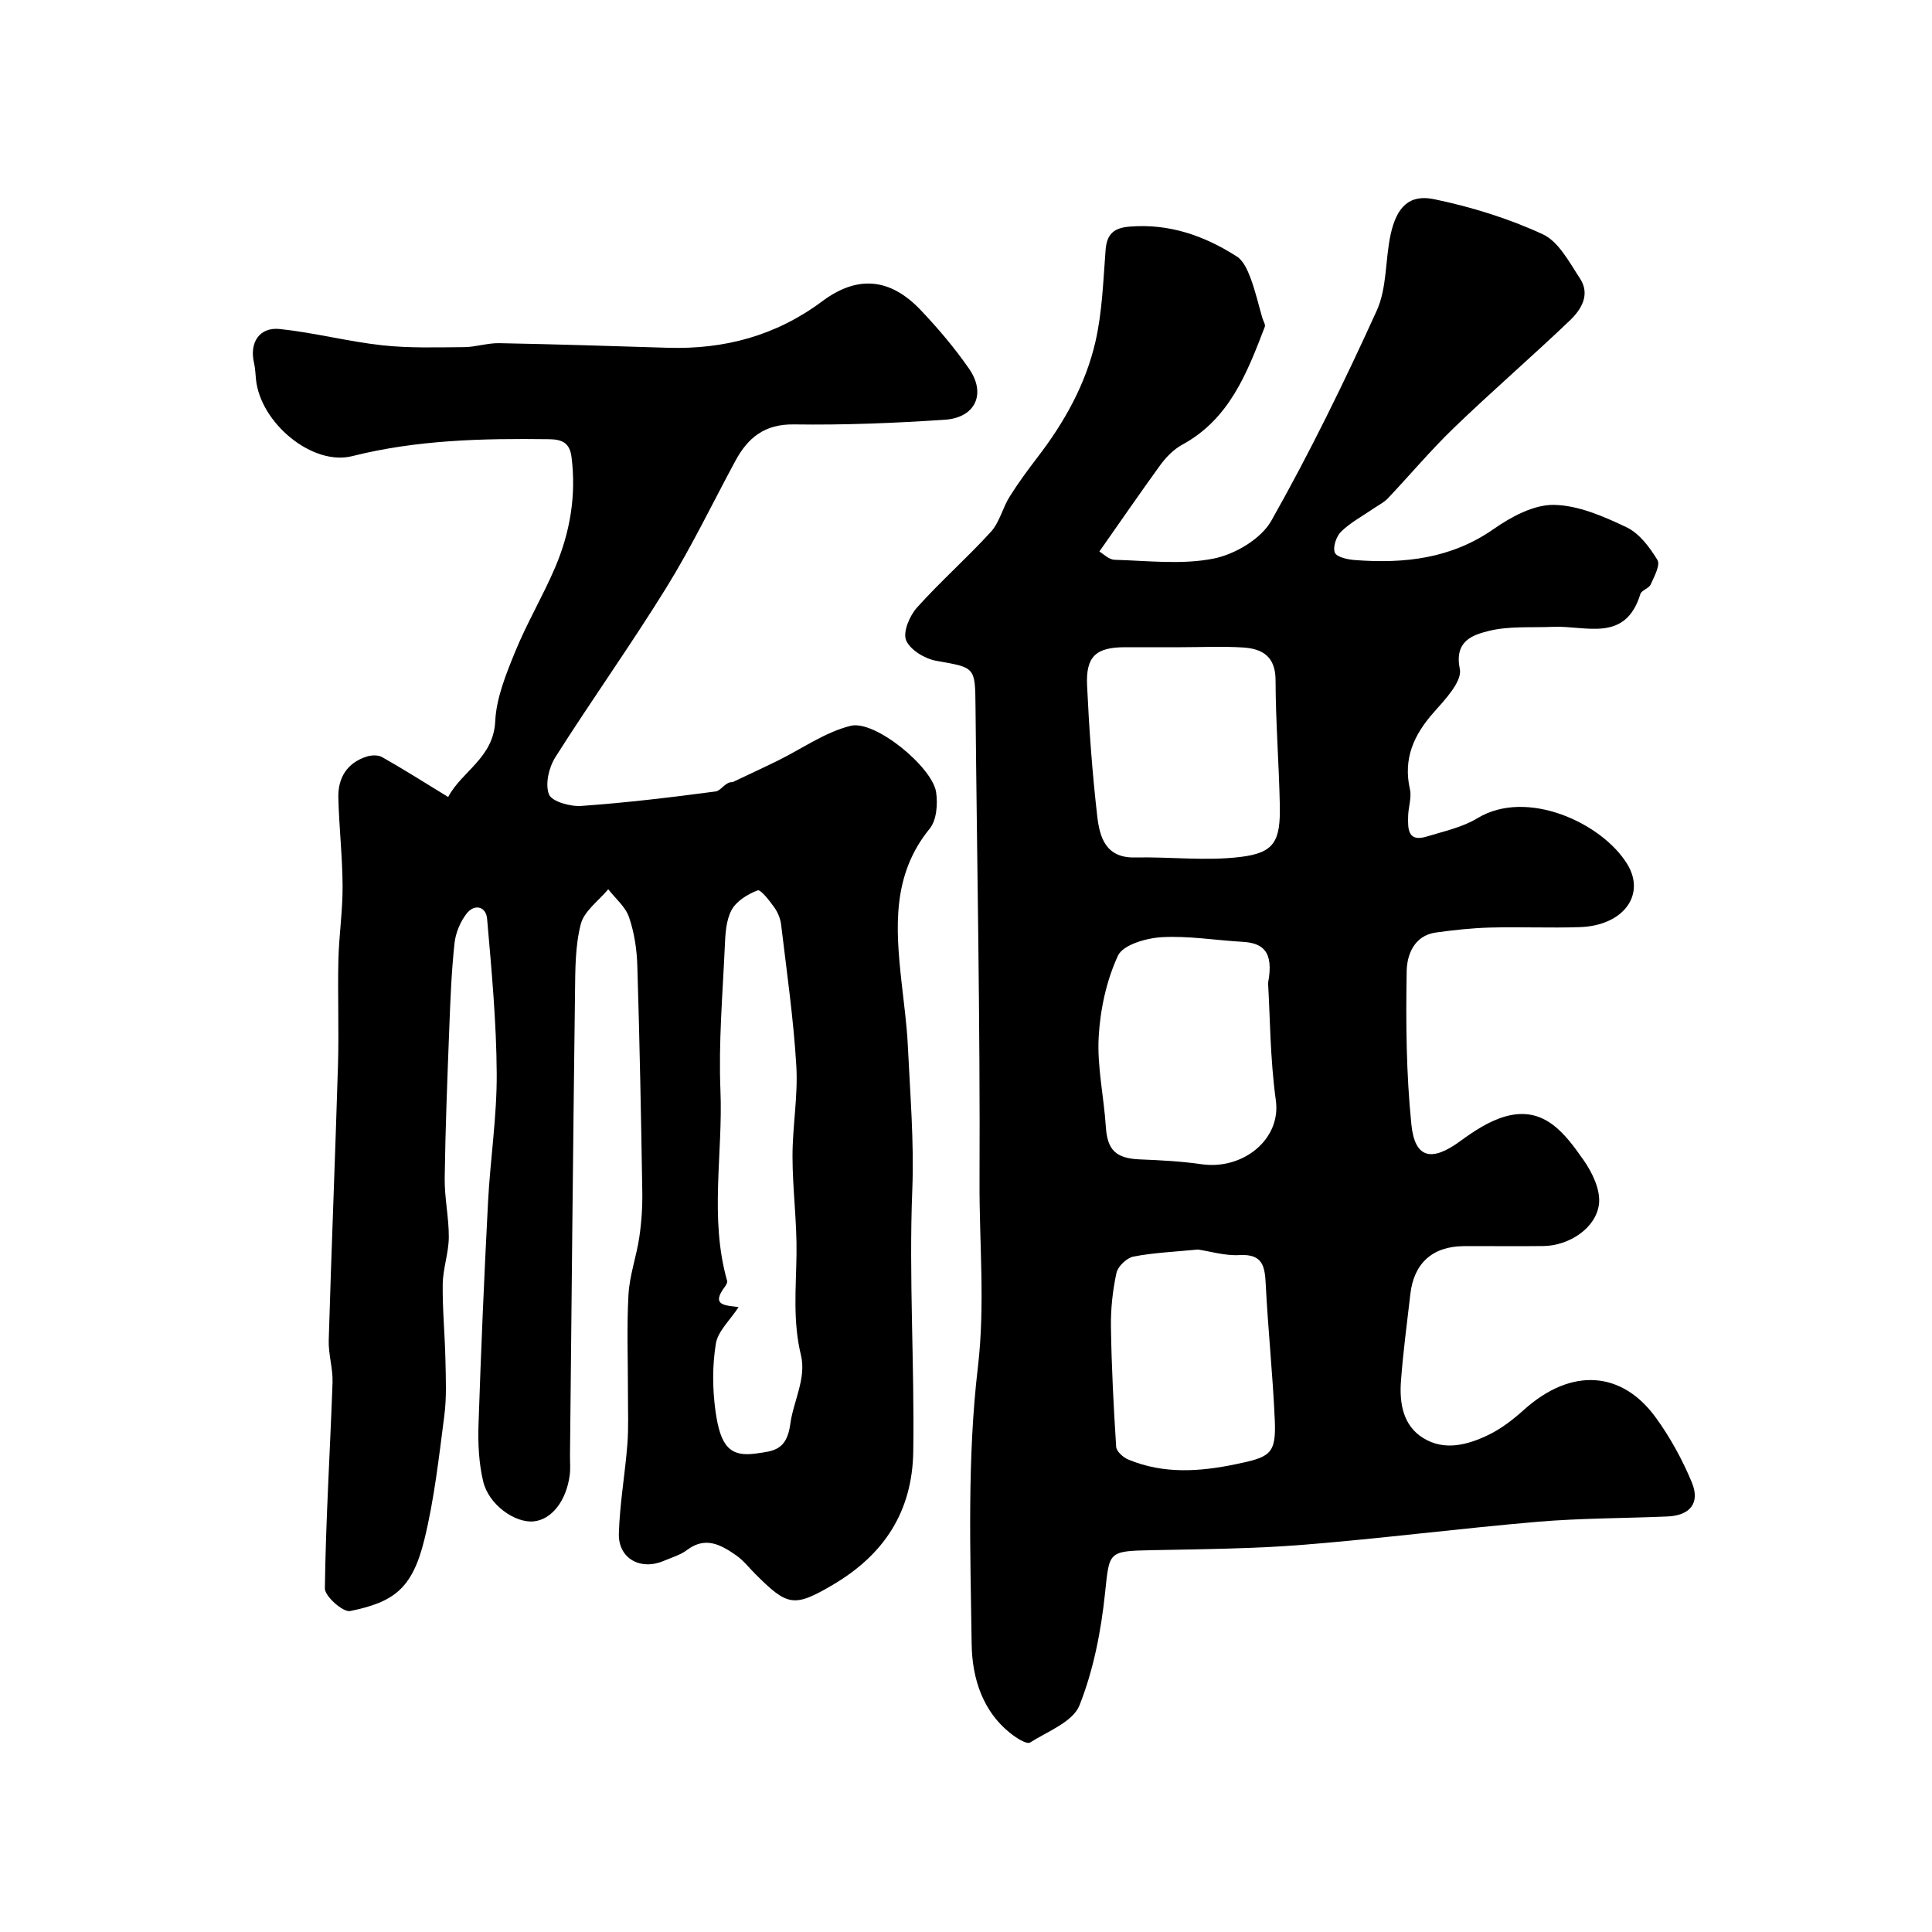
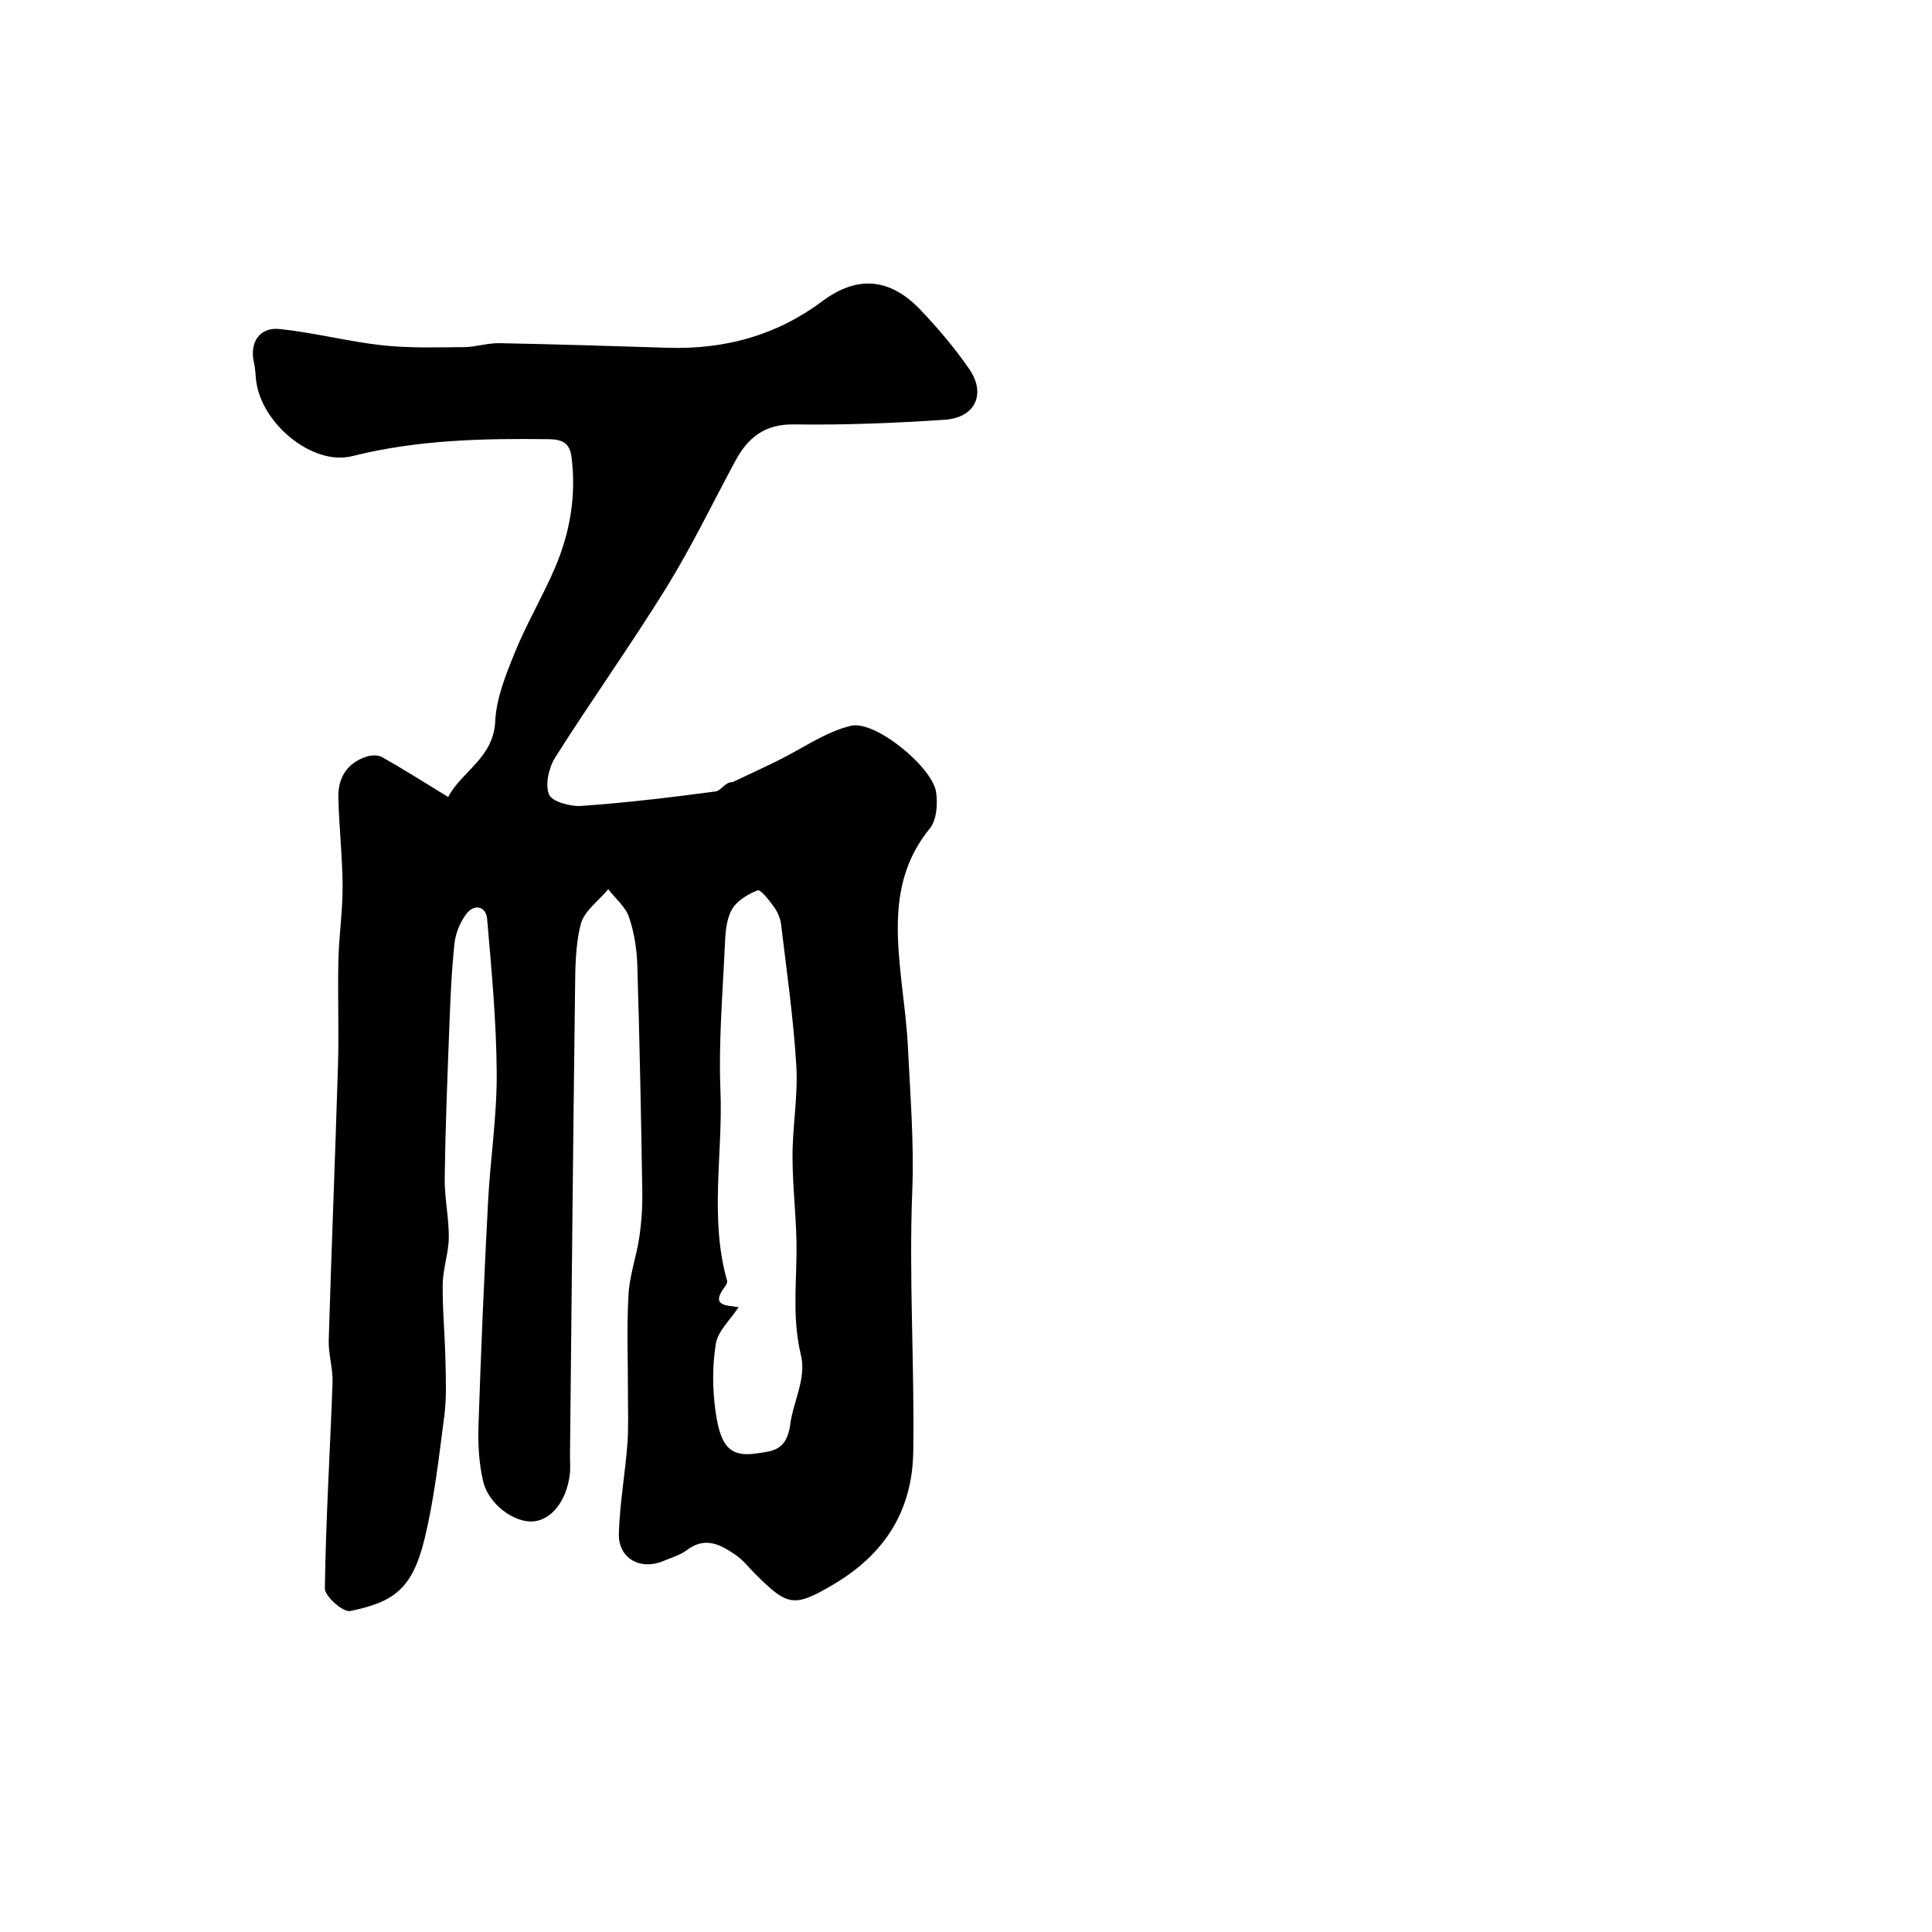
<svg xmlns="http://www.w3.org/2000/svg" enable-background="new 0 0 400 400" viewBox="0 0 400 400">
-   <path d="m227.61 114.19c.78.44 1.96 1.68 3.17 1.71 6.84.19 13.89 1.06 20.48-.25 4.42-.88 9.83-4.07 11.95-7.83 7.98-14.12 15.12-28.74 21.83-43.51 2.14-4.71 1.74-10.52 2.87-15.74 1.24-5.7 3.85-8.4 9.01-7.33 7.69 1.6 15.38 3.97 22.49 7.26 3.3 1.52 5.5 5.81 7.71 9.16 2.2 3.34.24 6.46-2.12 8.71-7.87 7.51-16.11 14.63-23.95 22.18-4.81 4.63-9.12 9.78-13.72 14.64-.8.84-1.92 1.39-2.9 2.06-2.28 1.57-4.79 2.9-6.75 4.8-1.01.97-1.78 3.24-1.31 4.37.39.95 2.7 1.43 4.2 1.54 10.19.76 19.88-.28 28.69-6.44 3.62-2.53 8.27-5.04 12.42-4.99 5.07.07 10.33 2.38 15.07 4.63 2.65 1.26 4.8 4.14 6.4 6.77.64 1.05-.66 3.45-1.4 5.09-.36.81-1.89 1.18-2.13 1.97-3.1 10.17-11.32 6.49-18.07 6.79-4.5.2-9.16-.21-13.45.88-3.22.82-7.05 2.06-5.86 7.87.52 2.54-3.05 6.31-5.39 8.95-4.14 4.67-6.37 9.58-4.94 15.93.39 1.73-.33 3.69-.37 5.55-.06 2.59-.13 5.47 3.88 4.23 3.55-1.09 7.36-1.9 10.47-3.79 10.21-6.21 25.78.97 31 9.48 3.93 6.41-.82 12.76-9.78 13.07-6.19.21-12.39-.08-18.58.09-3.76.1-7.53.51-11.27 1.03-4.5.63-5.96 4.66-6.02 7.93-.19 10.6-.1 21.27.97 31.81.72 7.09 4.22 7.77 10.13 3.44 2.85-2.09 6.01-4.17 9.35-5.11 8.07-2.26 12.34 3.6 16.19 9.07 1.79 2.55 3.49 6.12 3.18 9-.56 5.04-6.17 8.7-11.51 8.77-5.5.07-11-.01-16.49.02-6.45.04-10.33 3.52-11.06 9.91-.69 6.03-1.51 12.04-1.95 18.09-.33 4.55.44 9.18 4.64 11.75 4.43 2.72 9.25 1.39 13.58-.72 2.6-1.27 5-3.13 7.17-5.08 10.05-9.06 20.46-7.95 27.34 1.5 3.01 4.13 5.53 8.74 7.49 13.45 1.78 4.29-.37 6.87-5.03 7.07-8.93.38-17.89.34-26.79 1.09-16.18 1.38-32.3 3.46-48.49 4.76-10.49.84-21.05.92-31.58 1.13-9.06.18-8.68.34-9.6 8.96-.83 7.86-2.39 15.88-5.29 23.17-1.36 3.41-6.57 5.38-10.23 7.69-.6.38-2.36-.66-3.35-1.38-6.45-4.68-8.64-11.89-8.74-19.01-.27-19.12-.94-38.42 1.29-57.32 1.53-13 .28-25.66.34-38.44.15-32.76-.52-65.52-.83-98.28-.08-8.34-.06-8.09-8.14-9.53-2.35-.42-5.41-2.26-6.23-4.25-.7-1.71.73-5.07 2.25-6.77 4.88-5.44 10.4-10.3 15.32-15.7 1.78-1.96 2.4-4.92 3.85-7.24 1.81-2.9 3.86-5.66 5.94-8.38 5.48-7.16 9.83-14.98 11.84-23.73 1.41-6.16 1.61-12.62 2.1-18.97.25-3.29 1.68-4.58 4.93-4.85 8.22-.68 15.51 1.87 22.25 6.19 1.33.85 2.19 2.76 2.79 4.35 1.03 2.72 1.68 5.58 2.49 8.38.18.62.68 1.36.5 1.83-3.66 9.54-7.31 19.08-17.09 24.4-1.75.95-3.31 2.54-4.51 4.17-4.22 5.81-8.28 11.74-12.65 17.95zm16.82 19.81c-3.83 0-7.66-.01-11.5 0-6.01.01-8.15 1.88-7.86 7.95.42 9.02 1.07 18.05 2.1 27.02.5 4.33 1.72 8.69 7.8 8.56 7.29-.16 14.68.77 21.86-.11 7.04-.86 8.3-3.24 8.14-10.82-.18-8.6-.86-17.2-.88-25.8-.01-4.86-2.7-6.48-6.67-6.74-4.31-.28-8.66-.06-12.99-.06zm18.11 69.51c1.26-6.62-1.16-8.29-5.35-8.52-5.58-.32-11.19-1.28-16.73-.95-3.18.19-7.96 1.58-9 3.82-2.38 5.15-3.67 11.12-3.99 16.84-.34 6.15 1.08 12.37 1.48 18.58.31 4.8 2.06 6.56 7.04 6.76 4.27.17 8.56.39 12.78 1 8.5 1.23 16.51-5.1 15.38-13.23-1.2-8.68-1.2-17.51-1.61-24.3zm-14.52 55.19c-4.88.48-9.18.65-13.35 1.46-1.39.27-3.22 2.02-3.52 3.39-.79 3.65-1.2 7.46-1.14 11.19.12 8.28.55 16.55 1.08 24.81.06.95 1.46 2.2 2.52 2.64 7.32 3.03 14.73 2.53 22.39.93 6.95-1.45 8.24-2.05 7.93-9.12-.41-9.36-1.4-18.69-1.87-28.05-.19-3.74-.58-6.36-5.4-6.1-3.03.18-6.13-.78-8.64-1.15z" fill="#010000" />
  <path d="m92.79 165.01c2.81-5.34 9.38-8.08 9.74-15.67.23-4.86 2.24-9.77 4.12-14.38 2.43-5.96 5.76-11.56 8.29-17.49 3.09-7.26 4.39-14.87 3.39-22.82-.37-2.95-1.89-3.68-4.69-3.72-13.7-.18-27.3.13-40.73 3.51-8.22 2.07-18.99-6.84-19.91-15.88-.12-1.15-.15-2.31-.41-3.43-.98-4.19 1.1-7.46 5.35-7.01 7.11.75 14.1 2.59 21.21 3.37 5.59.61 11.27.42 16.92.38 2.44-.02 4.88-.87 7.31-.82 11.6.22 23.2.59 34.8.95 11.77.37 22.45-2.47 32.06-9.63 7.37-5.5 14.13-4.75 20.38 1.83 3.61 3.8 7.04 7.85 10.02 12.15 3.58 5.17 1.31 10.12-5 10.55-10.4.7-20.85 1.12-31.26.97-6.08-.09-9.54 2.75-12.14 7.57-4.72 8.74-9.03 17.73-14.25 26.17-7.36 11.91-15.52 23.33-23.01 35.16-1.34 2.11-2.15 5.59-1.32 7.7.59 1.49 4.41 2.55 6.68 2.39 9.31-.66 18.59-1.77 27.84-3 1.11-.15 1.99-2.02 3.5-1.93 3.12-1.48 6.25-2.92 9.34-4.44 5.03-2.47 9.81-5.92 15.12-7.22 5.04-1.23 16.89 8.54 17.67 13.73.36 2.44.12 5.79-1.31 7.54-7.87 9.63-7.07 20.61-5.85 31.77.48 4.41 1.1 8.82 1.31 13.24.47 9.93 1.31 19.89.92 29.8-.72 18.07.47 36.11.2 54.17-.19 12.59-6.19 21.43-16.6 27.57-8.15 4.8-9.45 4.43-16.13-2.24-1.3-1.3-2.45-2.8-3.93-3.83-3.11-2.15-6.31-4.01-10.15-1.13-1.4 1.06-3.22 1.58-4.87 2.28-4.79 2.04-9.41-.5-9.27-5.63.17-6.18 1.28-12.34 1.76-18.52.27-3.48.11-6.99.12-10.49.01-6.83-.27-13.68.11-20.49.22-3.99 1.65-7.89 2.24-11.88.46-3.11.67-6.28.62-9.42-.25-15.6-.55-31.2-1.03-46.8-.1-3.39-.63-6.89-1.73-10.08-.74-2.15-2.82-3.85-4.29-5.75-1.97 2.38-4.97 4.49-5.68 7.2-1.18 4.55-1.14 9.47-1.2 14.24-.41 31.93-.71 63.86-1.04 95.8-.01 1.33.12 2.68-.05 4-.69 5.41-3.78 9.31-7.52 9.64-3.87.34-9.24-3.46-10.39-8.23-.91-3.79-1.11-7.85-.98-11.76.51-15.37 1.17-30.74 1.97-46.09.46-8.88 1.85-17.74 1.8-26.6-.06-10.7-1.06-21.4-1.99-32.08-.23-2.59-2.63-3.17-4.26-1.06-1.31 1.69-2.26 4-2.49 6.13-.62 5.74-.85 11.52-1.07 17.29-.4 10.43-.82 20.87-.96 31.3-.06 4.1.88 8.2.85 12.3-.03 3.23-1.21 6.44-1.26 9.67-.07 5.21.45 10.42.56 15.64.08 3.87.27 7.8-.23 11.62-1.12 8.57-2.07 17.23-4.12 25.6-2.53 10.35-6.45 12.99-15.38 14.83-1.45.3-5.25-3.06-5.23-4.69.19-14.2 1.08-28.4 1.59-42.6.1-2.91-.88-5.87-.79-8.78.56-19.04 1.35-38.07 1.92-57.11.21-7.2-.09-14.41.08-21.61.12-5.11.9-10.2.87-15.3-.03-6.1-.73-12.2-.88-18.3-.1-4.12 1.8-7.23 5.9-8.53.96-.3 2.32-.35 3.14.11 4.37 2.47 8.64 5.17 13.7 8.27zm60.13 105.61c-1.79 2.74-4.29 4.99-4.71 7.57-.74 4.54-.71 9.35-.08 13.92 1.02 7.39 3.01 9.61 8.48 8.81 3.41-.49 6.29-.58 7.02-6.13.61-4.62 3.36-9.44 2.2-14.21-1.71-7.01-1.02-13.88-.92-20.87.1-6.75-.82-13.51-.83-20.26-.01-6.26 1.16-12.55.79-18.76-.58-9.79-1.99-19.52-3.15-29.27-.15-1.24-.69-2.55-1.42-3.57-.99-1.38-2.82-3.75-3.44-3.51-2.06.79-4.4 2.22-5.39 4.06-1.17 2.17-1.3 5.03-1.41 7.61-.45 9.91-1.3 19.85-.9 29.74.54 13.15-2.32 26.43 1.39 39.46.09.33-.23.86-.48 1.2-3.02 4 .25 3.83 2.85 4.21z" fill="#010000" />
</svg>